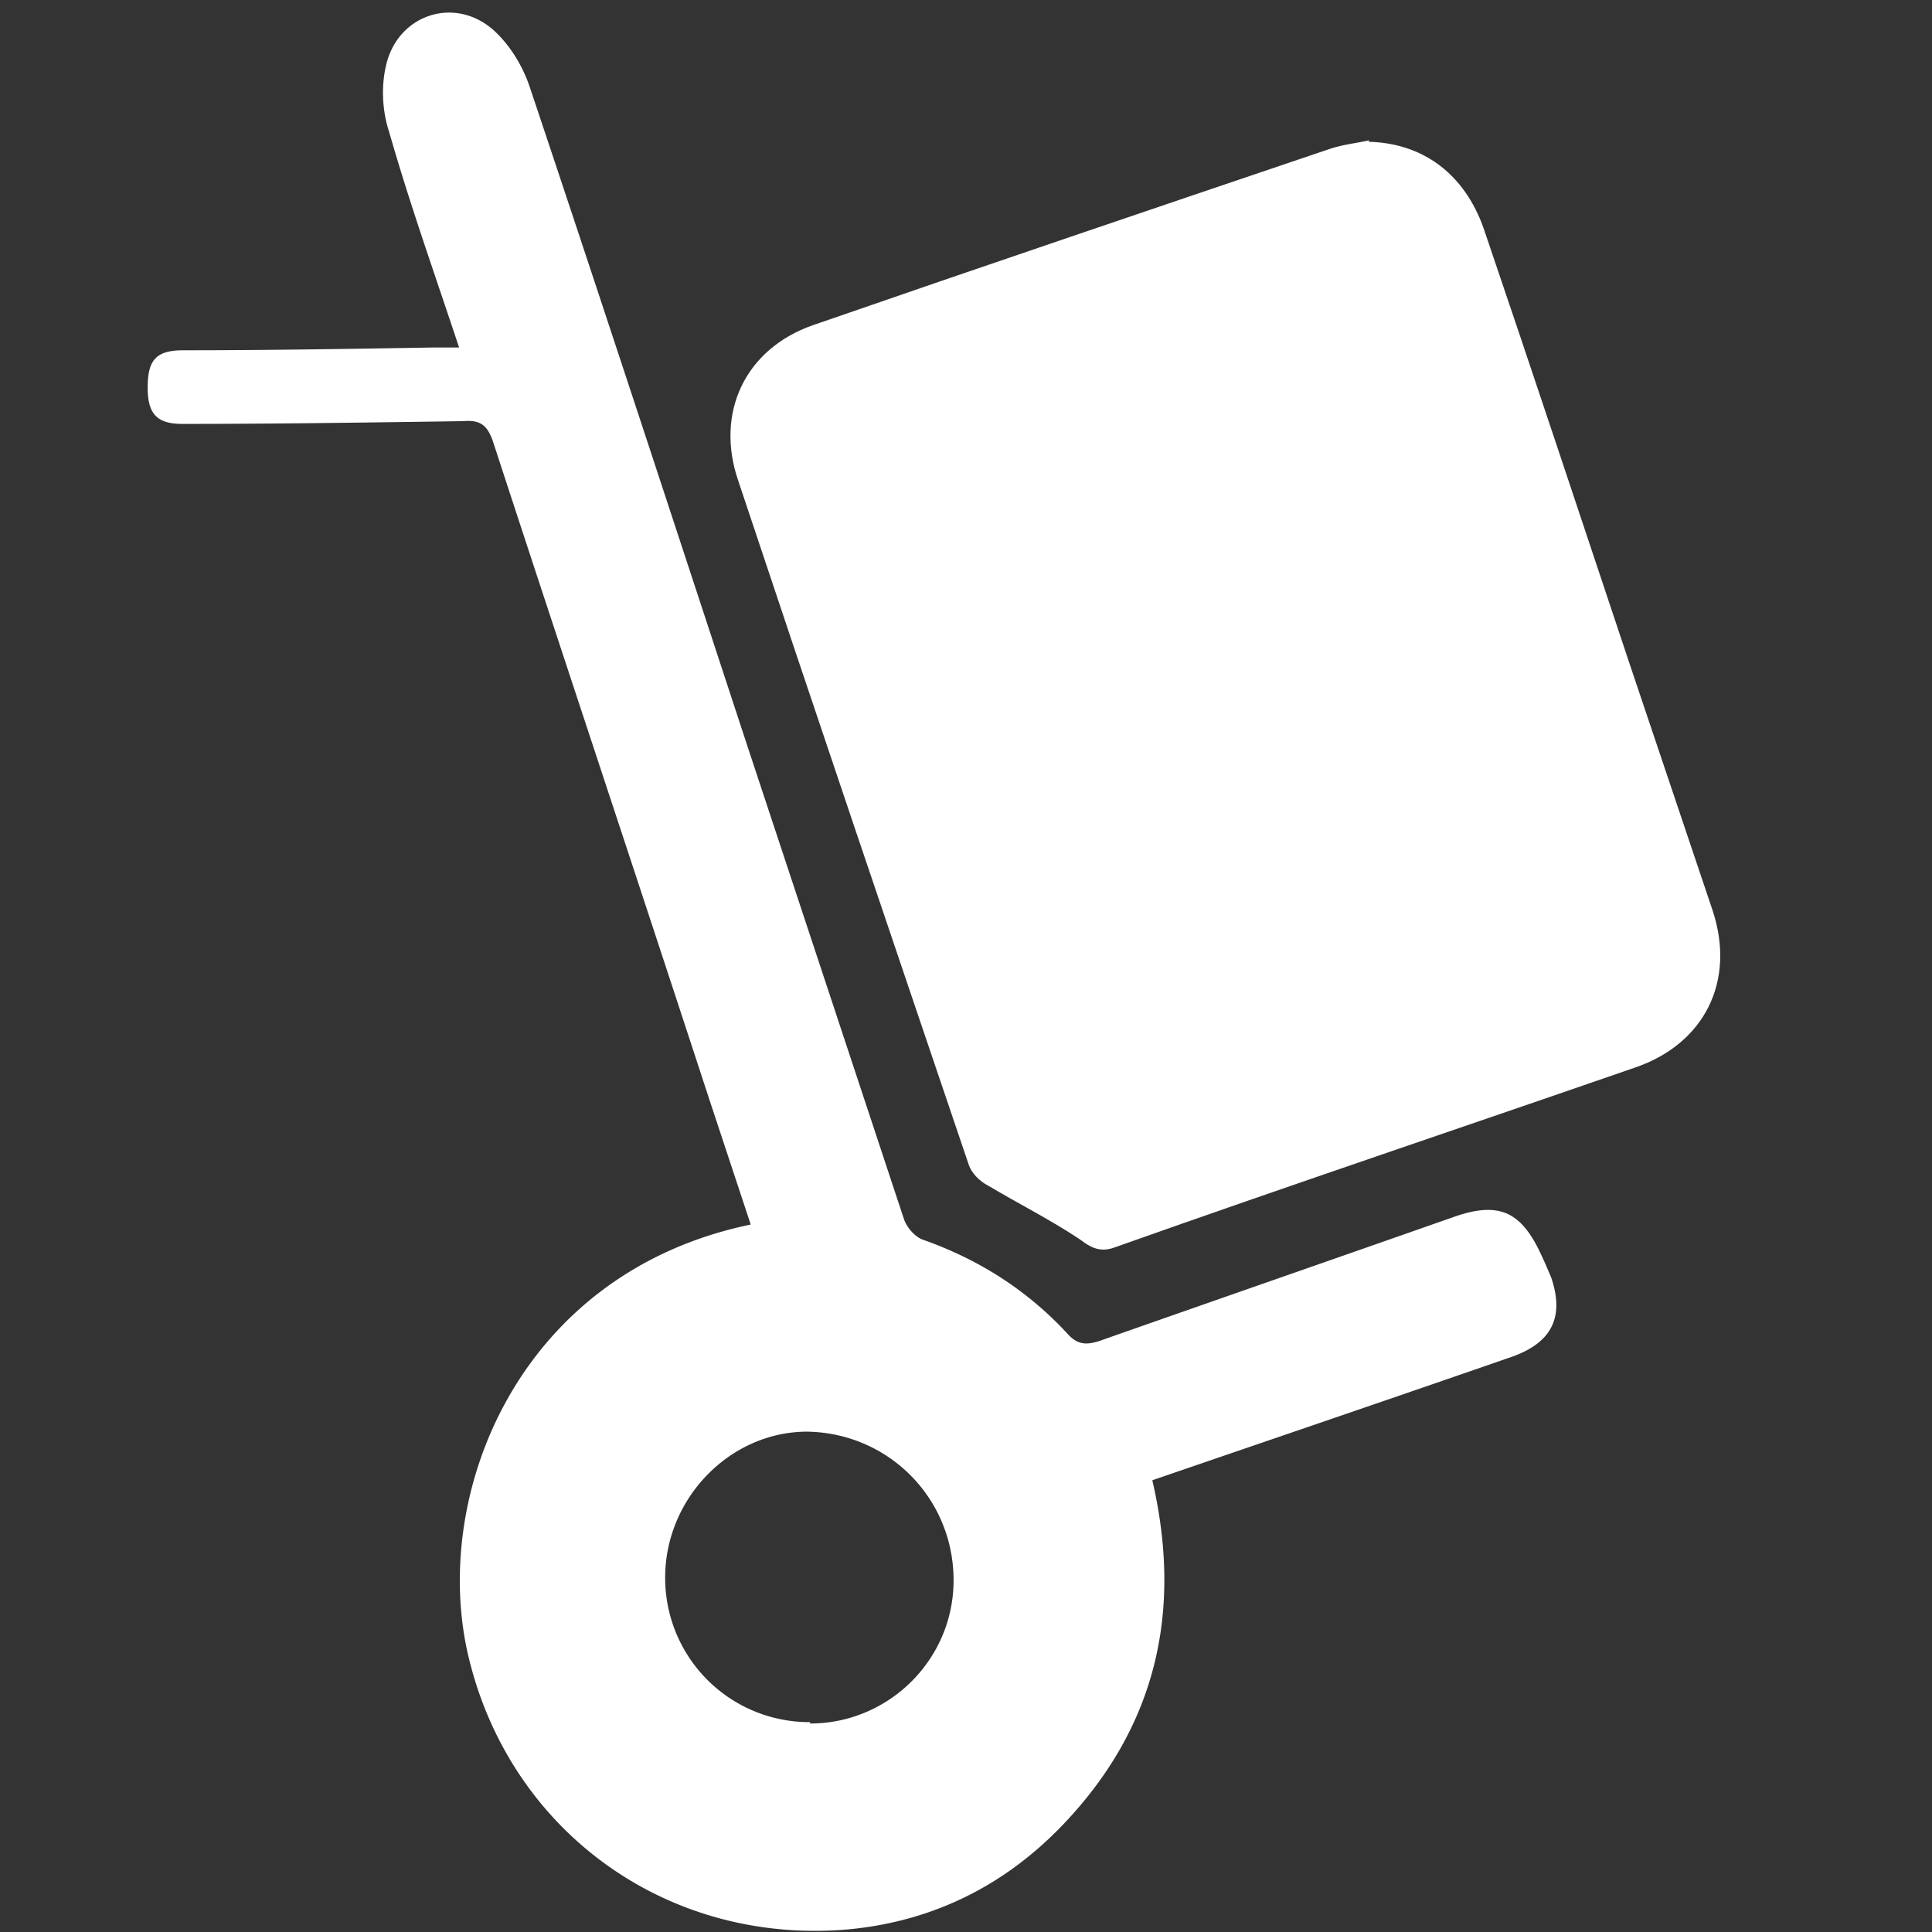
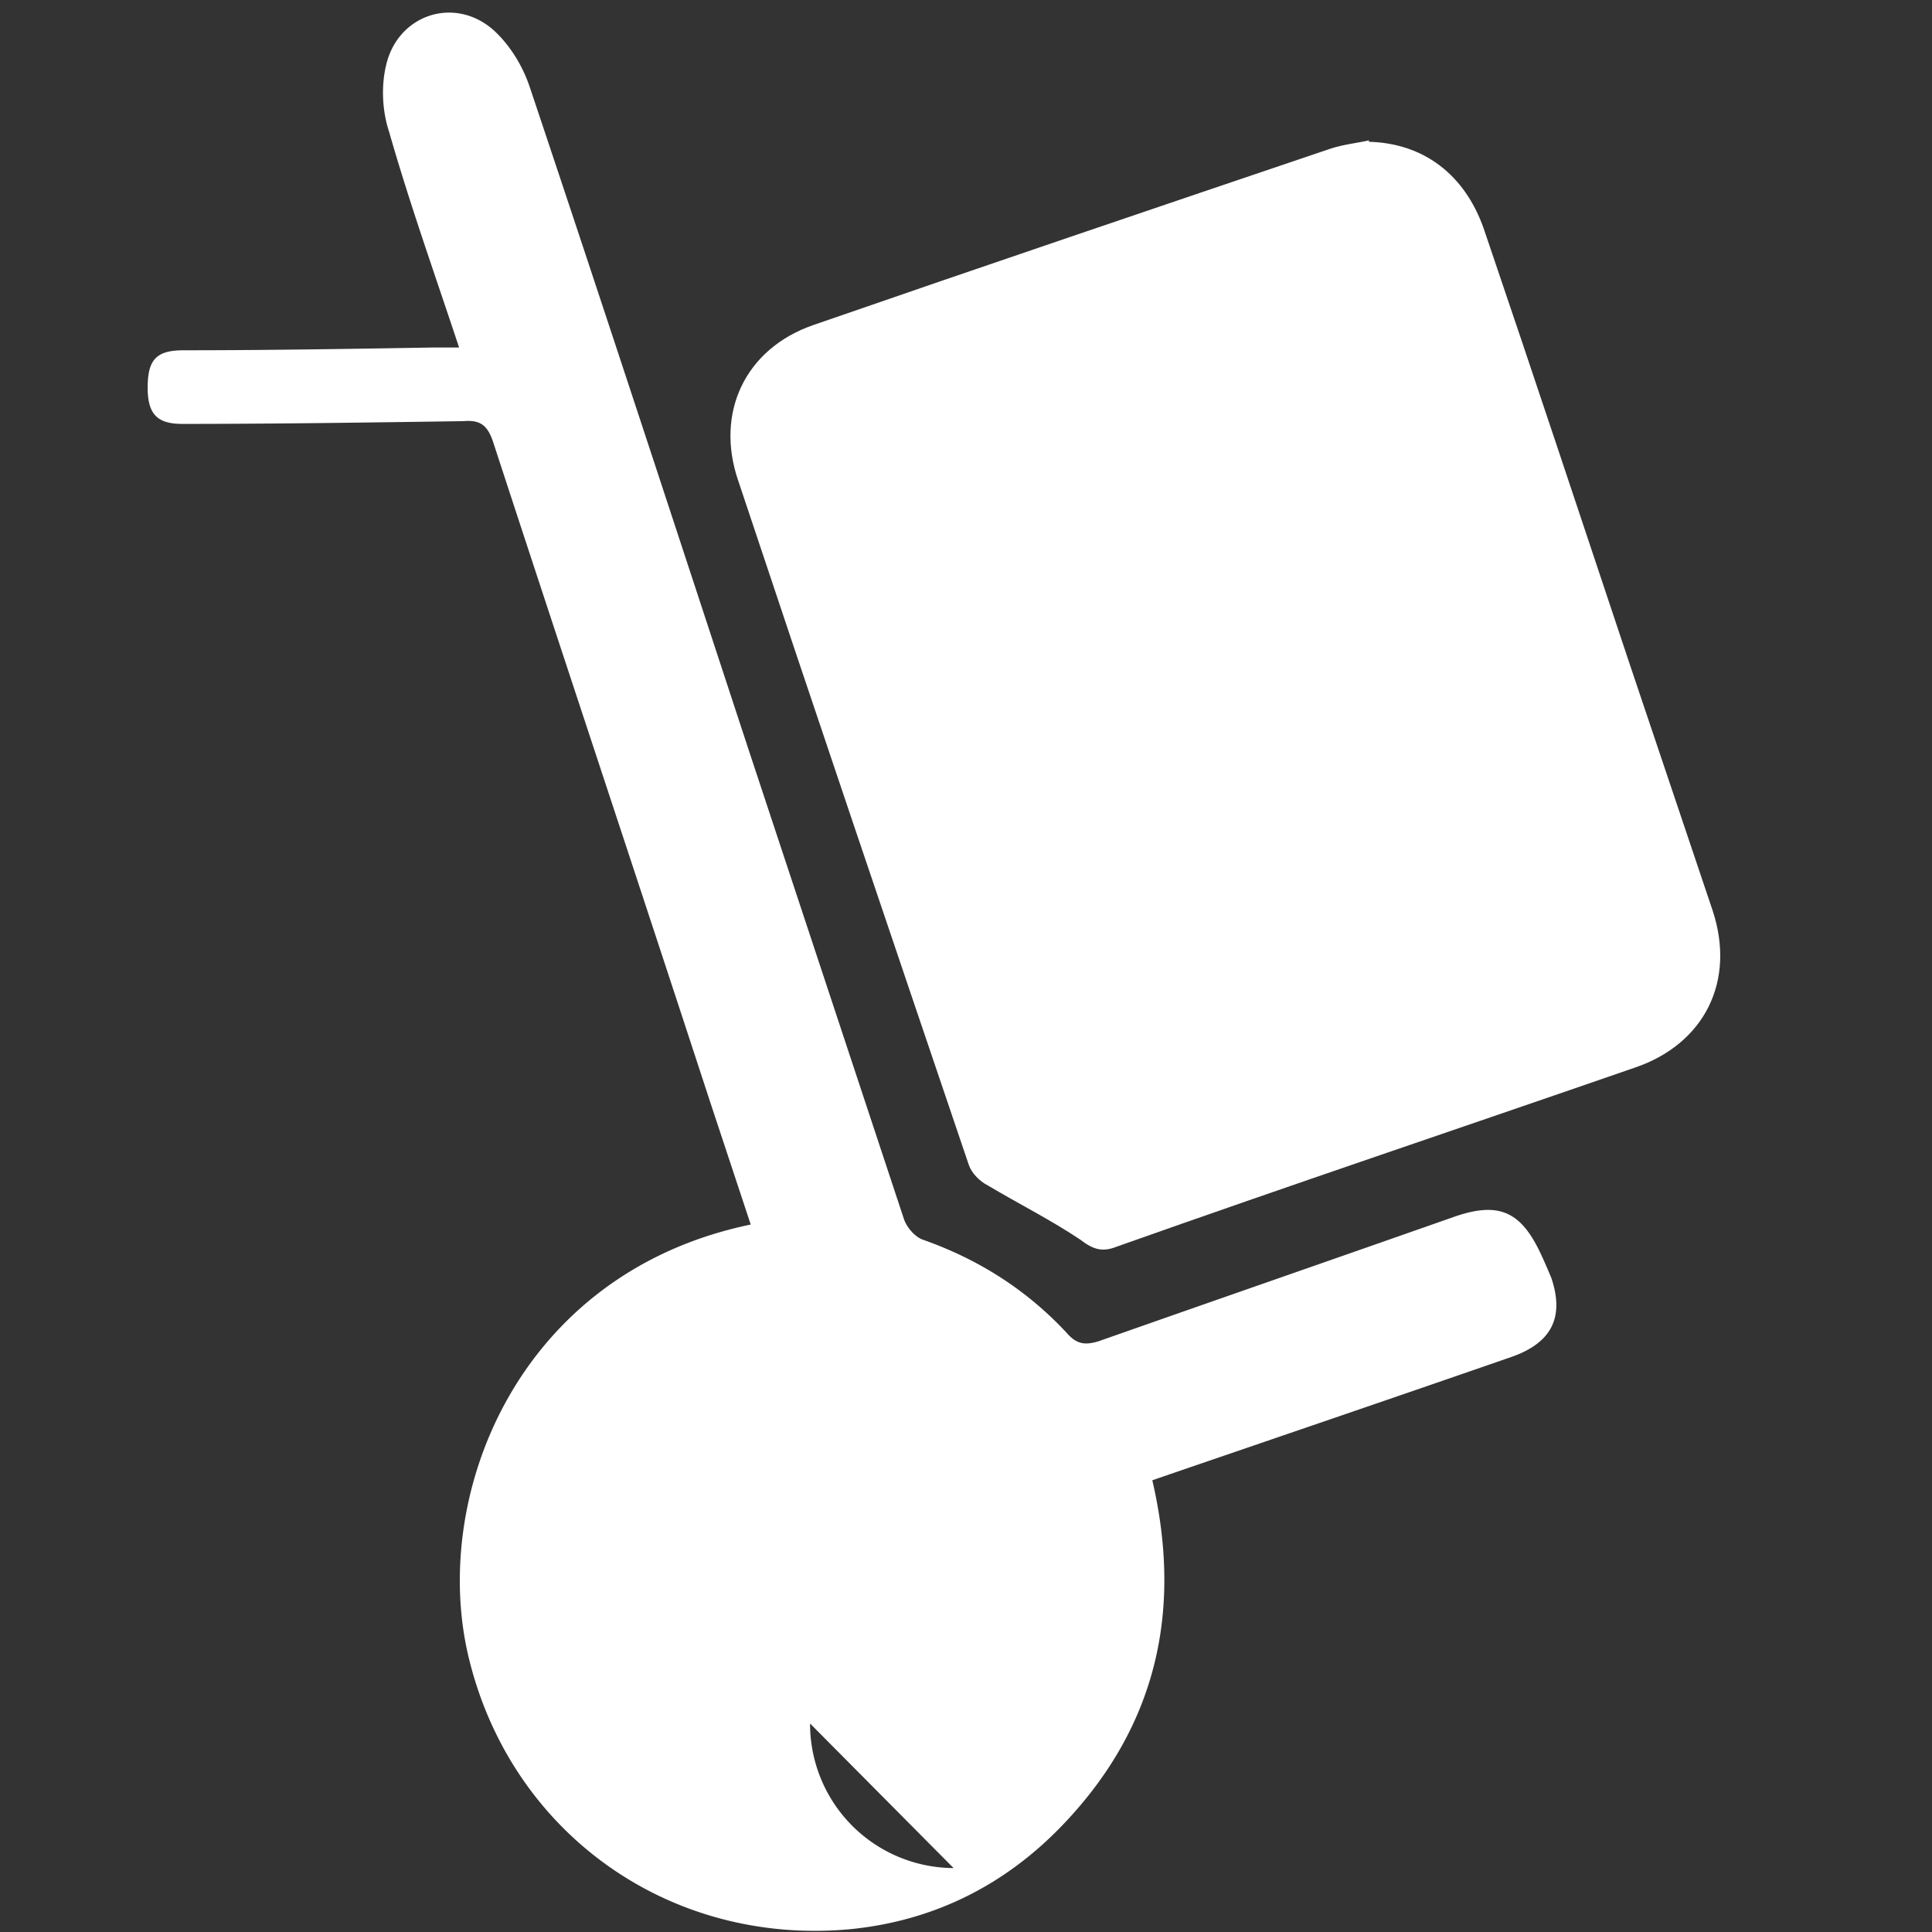
<svg xmlns="http://www.w3.org/2000/svg" width="56" height="56" viewBox="0 0 56 56">
  <rect x="0" y="0" width="56" height="56" fill="#333333" stroke="none" />
  <g fill="none" fill-rule="evenodd">
    <g fill="#FFF" fill-rule="nonzero">
      <path d="M39.68 4.11c1.56.04 2.76.926 3.32 2.497 1.44 4.23 2.84 8.46 4.24 12.65l2.4 7.131c.68 2.055-.24 3.868-2.24 4.553-5 1.732-10.04 3.424-15.04 5.197-.4.161-.68.08-1.04-.201-.84-.564-1.8-1.048-2.68-1.572-.24-.12-.48-.362-.56-.604-2.24-6.607-4.48-13.214-6.68-19.821-.68-1.975.2-3.828 2.16-4.513 5-1.732 10-3.424 15-5.116.36-.121.76-.161 1.12-.242v.04z" />
-       <path d="M13.32 10.112c-.72-2.175-1.44-4.19-2.04-6.285-.2-.604-.24-1.33-.08-1.974.36-1.45 2-1.974 3.12-.967.48.443.84 1.048 1.04 1.652 2.16 6.446 4.28 12.933 6.4 19.379l4.44 13.415c.08.242.32.524.56.605 1.6.564 3 1.45 4.16 2.699.28.322.52.363.92.242 3.44-1.209 6.92-2.418 10.36-3.626 1.2-.403 1.84-.161 2.4.967.12.241.24.523.36.805.4 1.169 0 1.894-1.12 2.297-3.48 1.208-6.92 2.377-10.44 3.585.88 3.788.12 7.131-2.56 9.952-1.68 1.772-3.76 2.82-6.2 3.061-5.24.484-9.8-2.78-11.04-7.815-1.16-4.674 1.36-11.2 8.16-12.61l-1.2-3.626c-2.08-6.366-4.2-12.731-6.28-19.097-.16-.443-.36-.604-.84-.564-2.72.04-5.44.08-8.16.08-.72 0-1-.281-1-1.047 0-.805.24-1.087 1.04-1.087 2.44 0 4.84-.04 7.28-.081h.8l-.08.04zm10.16 39.845c2.28 0 4.16-1.853 4.16-4.15 0-2.377-1.88-4.27-4.24-4.31-2.24 0-4.12 1.933-4.12 4.23a4.18 4.18 0 0 0 4.2 4.19v.04z" />
+       <path d="M13.32 10.112c-.72-2.175-1.44-4.19-2.04-6.285-.2-.604-.24-1.33-.08-1.974.36-1.45 2-1.974 3.12-.967.48.443.84 1.048 1.04 1.652 2.16 6.446 4.28 12.933 6.4 19.379l4.44 13.415c.08.242.32.524.56.605 1.6.564 3 1.45 4.16 2.699.28.322.52.363.92.242 3.44-1.209 6.92-2.418 10.36-3.626 1.2-.403 1.84-.161 2.4.967.12.241.24.523.36.805.4 1.169 0 1.894-1.12 2.297-3.48 1.208-6.92 2.377-10.44 3.585.88 3.788.12 7.131-2.56 9.952-1.68 1.772-3.76 2.82-6.2 3.061-5.24.484-9.8-2.78-11.04-7.815-1.16-4.674 1.36-11.2 8.16-12.61l-1.2-3.626c-2.08-6.366-4.2-12.731-6.28-19.097-.16-.443-.36-.604-.84-.564-2.72.04-5.44.08-8.16.08-.72 0-1-.281-1-1.047 0-.805.24-1.087 1.04-1.087 2.44 0 4.84-.04 7.28-.081h.8l-.08.04zm10.16 39.845a4.18 4.18 0 0 0 4.2 4.19v.04z" />
    </g>
-     <path d="M0 0h56v56H0z" />
  </g>
</svg>